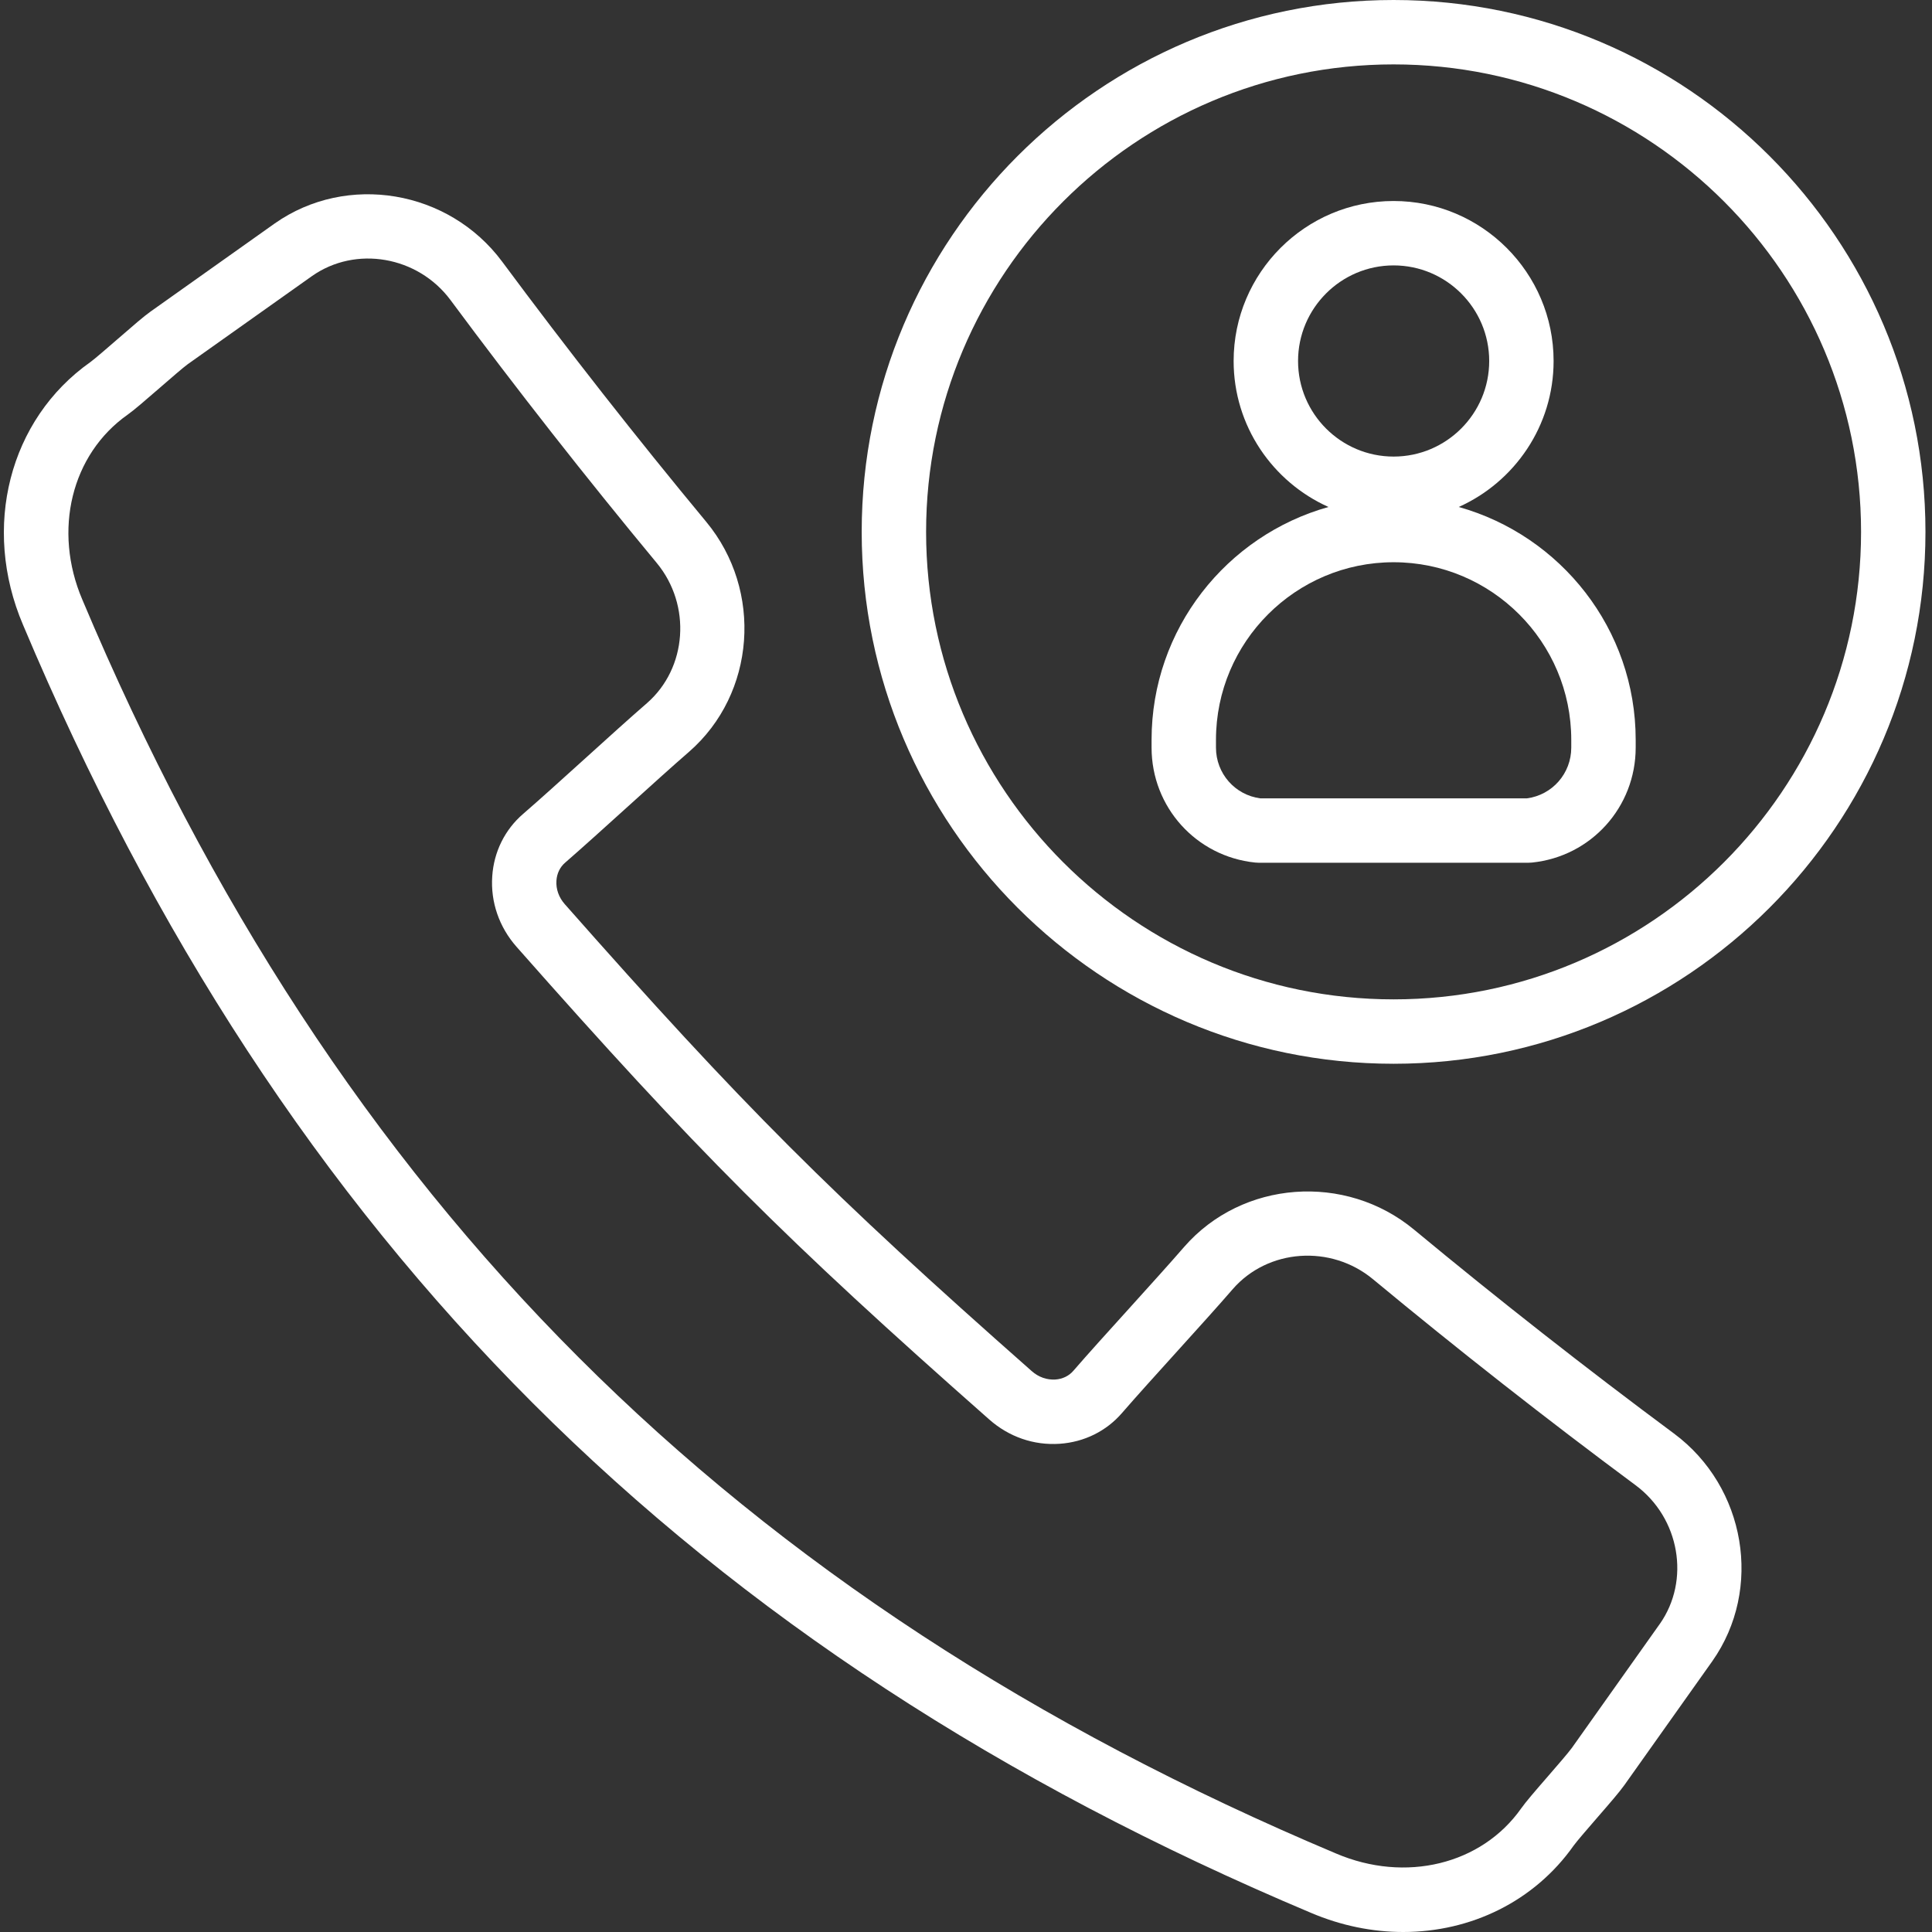
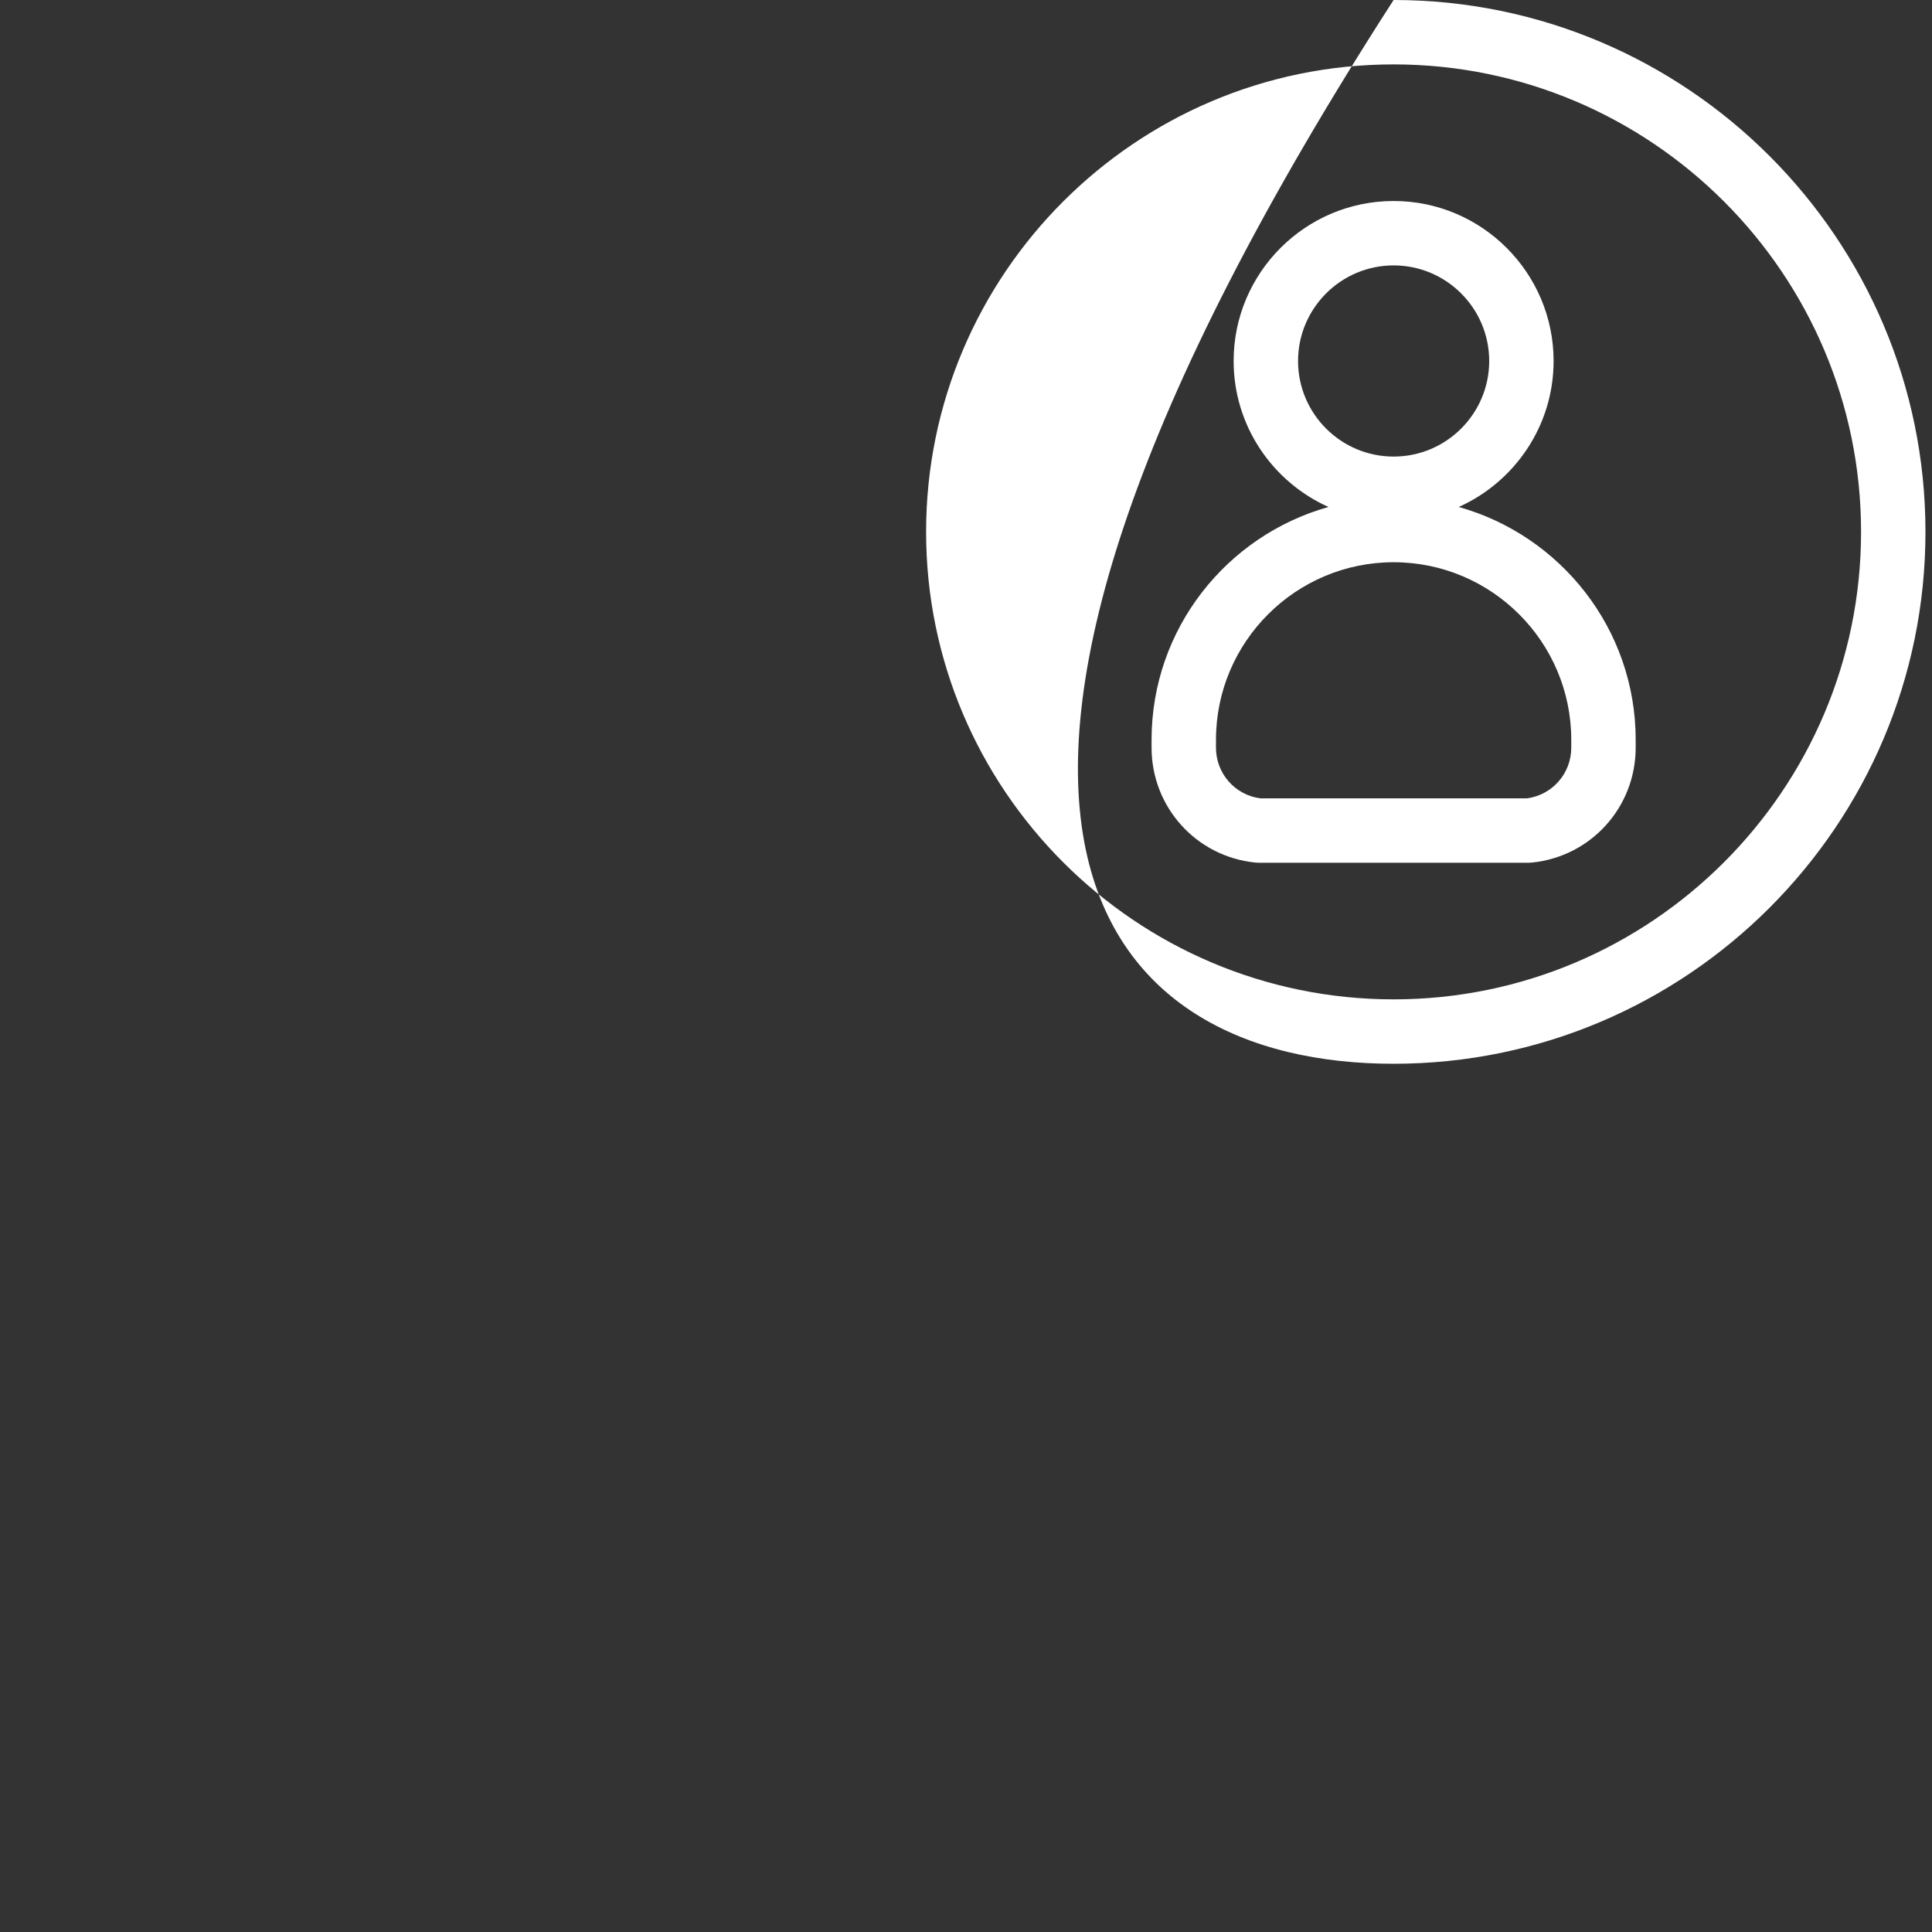
<svg xmlns="http://www.w3.org/2000/svg" width="78" height="78" viewBox="0 0 78 78" fill="none">
  <rect x="0" y="0" width="78" height="78" fill="#333333" stroke="none" />
  <path d="M58.893 20.468C61.146 19.458 62.723 17.198 62.723 14.575C62.723 11.013 59.825 8.115 56.263 8.115C52.702 8.115 49.805 11.013 49.805 14.575C49.805 17.199 51.381 19.458 53.634 20.468C49.521 21.62 46.492 25.394 46.492 29.87V30.182C46.492 32.584 48.291 34.58 50.678 34.824C50.722 34.828 50.766 34.831 50.81 34.831H61.719C61.763 34.831 61.807 34.829 61.851 34.824C64.237 34.58 66.037 32.585 66.037 30.182V29.87C66.037 25.394 63.008 21.621 58.893 20.468H58.893ZM52.406 14.575C52.406 12.447 54.137 10.715 56.264 10.715C58.391 10.715 60.123 12.446 60.123 14.575C60.123 16.702 58.393 18.433 56.264 18.433C54.136 18.433 52.406 16.702 52.406 14.575ZM63.436 30.183C63.436 31.227 62.67 32.097 61.644 32.232H50.885C49.859 32.098 49.092 31.227 49.092 30.183V29.871C49.092 25.916 52.309 22.699 56.264 22.699C60.219 22.699 63.436 25.916 63.436 29.871V30.183H63.436Z" fill="#fff" />
-   <path d="M67.585 57.877C64.03 55.239 60.498 52.468 57.086 49.641C54.313 47.344 50.153 47.654 47.811 50.337C47.25 50.985 46.421 51.901 45.593 52.818C44.749 53.749 43.906 54.682 43.334 55.343C43.156 55.551 42.898 55.675 42.608 55.695C42.263 55.715 41.93 55.599 41.657 55.358C33.513 48.17 29.989 44.646 22.801 36.503C22.561 36.231 22.441 35.894 22.465 35.552C22.484 35.262 22.609 35.005 22.819 34.825C23.478 34.253 24.412 33.409 25.345 32.565C26.258 31.738 27.171 30.913 27.821 30.35C30.504 28.01 30.815 23.847 28.513 21.068C25.687 17.659 22.915 14.124 20.274 10.564C18.121 7.664 14.006 6.972 11.092 9.021L6.071 12.584C5.813 12.767 5.402 13.122 4.755 13.684C4.359 14.027 3.816 14.499 3.648 14.619C0.369 16.931 -0.748 21.295 0.929 25.226C11.442 50.191 27.965 66.715 52.924 77.225C54.149 77.747 55.416 78 56.65 78C59.379 78 61.944 76.767 63.534 74.51C63.657 74.338 64.128 73.795 64.471 73.399C65.033 72.752 65.387 72.341 65.57 72.083C65.571 72.082 65.571 72.081 65.572 72.081L69.132 67.064C71.181 64.153 70.487 60.032 67.585 57.877L67.585 57.877ZM67.009 65.564L63.452 70.579L63.451 70.579C63.329 70.751 62.856 71.297 62.511 71.695C61.952 72.338 61.599 72.748 61.414 73.01C59.815 75.278 56.743 76.027 53.94 74.831C29.642 64.599 13.559 48.517 3.325 24.212C2.13 21.414 2.88 18.344 5.152 16.742C5.408 16.56 5.818 16.207 6.463 15.647C6.861 15.301 7.406 14.828 7.578 14.705L12.595 11.146C14.36 9.904 16.869 10.338 18.189 12.115C20.857 15.712 23.659 19.283 26.514 22.728C27.923 24.43 27.744 26.971 26.118 28.389C25.461 28.957 24.532 29.798 23.603 30.639C22.685 31.469 21.768 32.3 21.121 32.858C20.383 33.494 19.939 34.389 19.873 35.377C19.802 36.417 20.151 37.428 20.854 38.225C28.128 46.466 31.696 50.034 39.937 57.307C40.733 58.011 41.74 58.361 42.785 58.289C43.773 58.221 44.667 57.779 45.301 57.043C45.862 56.395 46.691 55.478 47.52 54.562C48.364 53.63 49.207 52.697 49.773 52.041C51.192 50.416 53.728 50.236 55.428 51.643C58.874 54.499 62.443 57.299 66.035 59.964C67.817 61.287 68.251 63.8 67.01 65.564L67.009 65.564Z" fill="#fff" />
-   <path d="M56.263 0C44.422 0 34.789 9.633 34.789 21.474C34.789 33.314 44.422 42.947 56.263 42.947C68.103 42.947 77.736 33.314 77.736 21.474C77.736 9.633 68.103 0 56.263 0ZM56.263 40.347C45.855 40.347 37.389 31.88 37.389 21.474C37.389 11.067 45.856 2.6 56.263 2.6C66.67 2.6 75.136 11.067 75.136 21.474C75.136 31.88 66.669 40.347 56.263 40.347Z" fill="#fff" />
+   <path d="M56.263 0C34.789 33.314 44.422 42.947 56.263 42.947C68.103 42.947 77.736 33.314 77.736 21.474C77.736 9.633 68.103 0 56.263 0ZM56.263 40.347C45.855 40.347 37.389 31.88 37.389 21.474C37.389 11.067 45.856 2.6 56.263 2.6C66.67 2.6 75.136 11.067 75.136 21.474C75.136 31.88 66.669 40.347 56.263 40.347Z" fill="#fff" />
</svg>